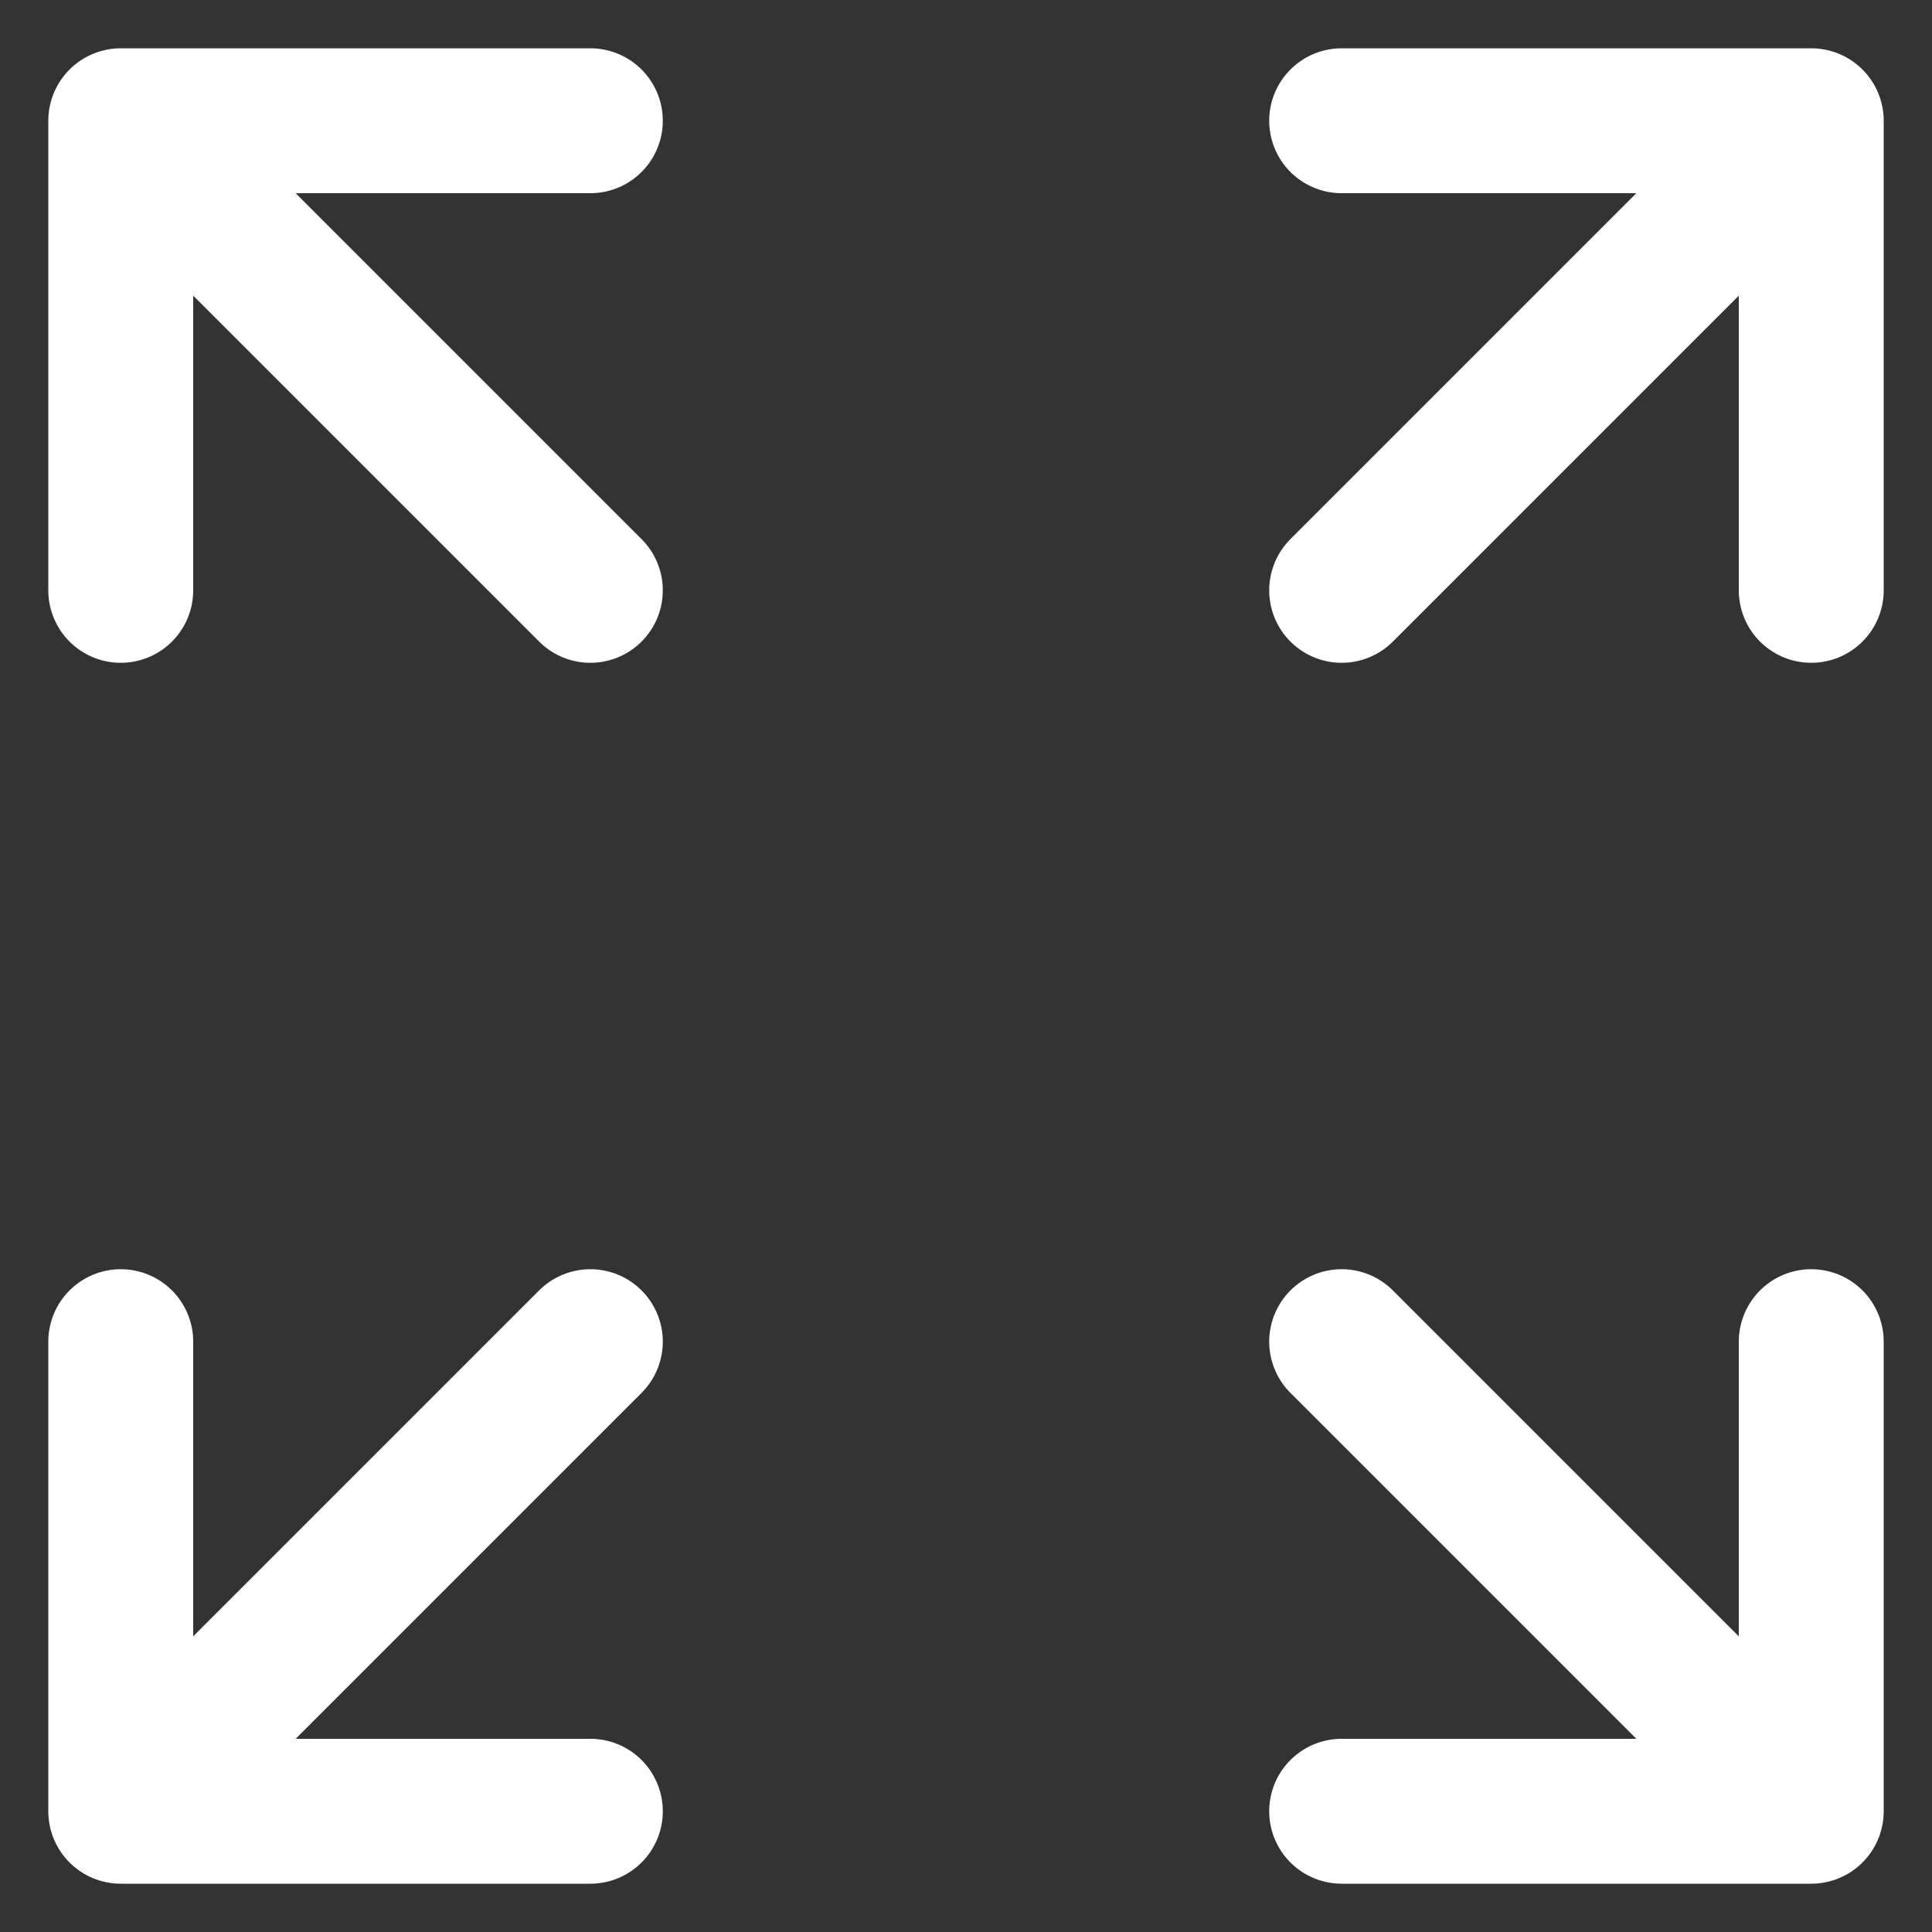
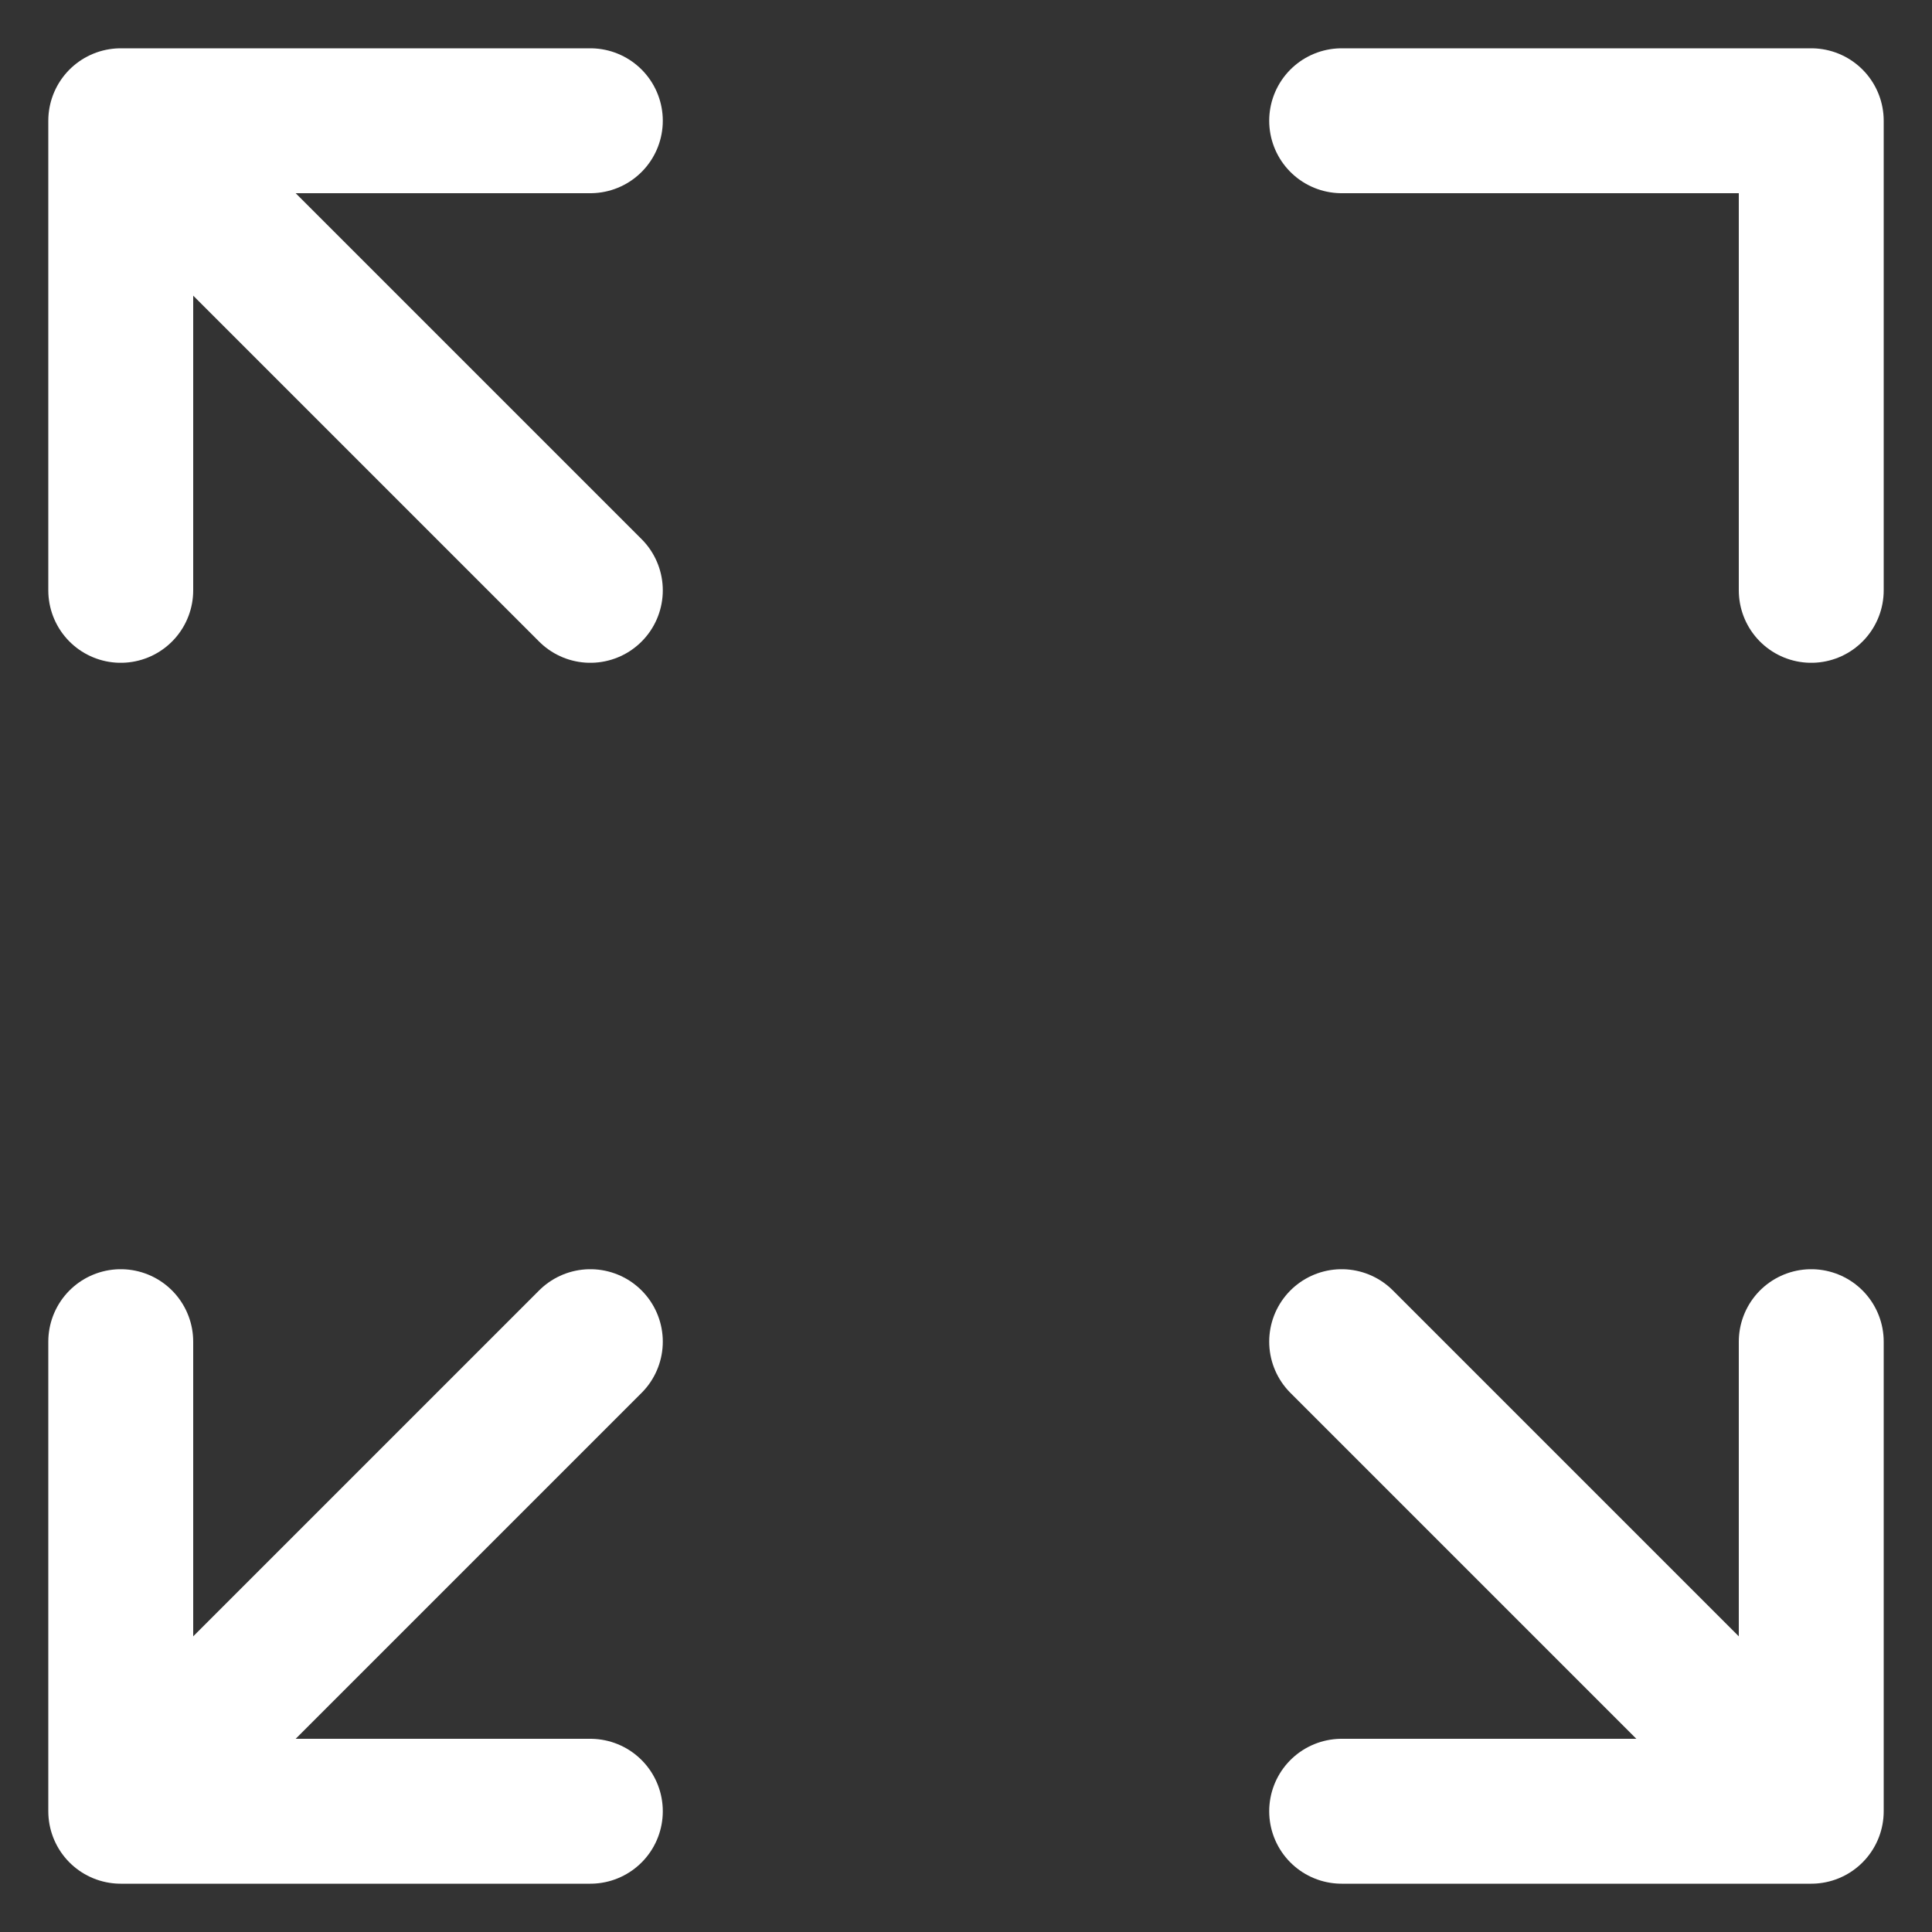
<svg xmlns="http://www.w3.org/2000/svg" width="16" height="16" viewBox="0 0 16 16" fill="none">
  <rect x="0" y="0" width="16" height="16" fill="#333333" stroke="none" />
-   <path d="M11.111 4.889L15 1M15 1H11.111M15 1V4.889M4.889 4.889L1 1M1 1L1 4.889M1 1L4.889 1M4.889 11.111L1 15M1 15H4.889M1 15L1 11.111M11.111 11.111L15 15M15 15V11.111M15 15H11.111" stroke="white" stroke-width="1.2" stroke-linecap="round" stroke-linejoin="round" />
+   <path d="M11.111 4.889M15 1H11.111M15 1V4.889M4.889 4.889L1 1M1 1L1 4.889M1 1L4.889 1M4.889 11.111L1 15M1 15H4.889M1 15L1 11.111M11.111 11.111L15 15M15 15V11.111M15 15H11.111" stroke="white" stroke-width="1.2" stroke-linecap="round" stroke-linejoin="round" />
</svg>